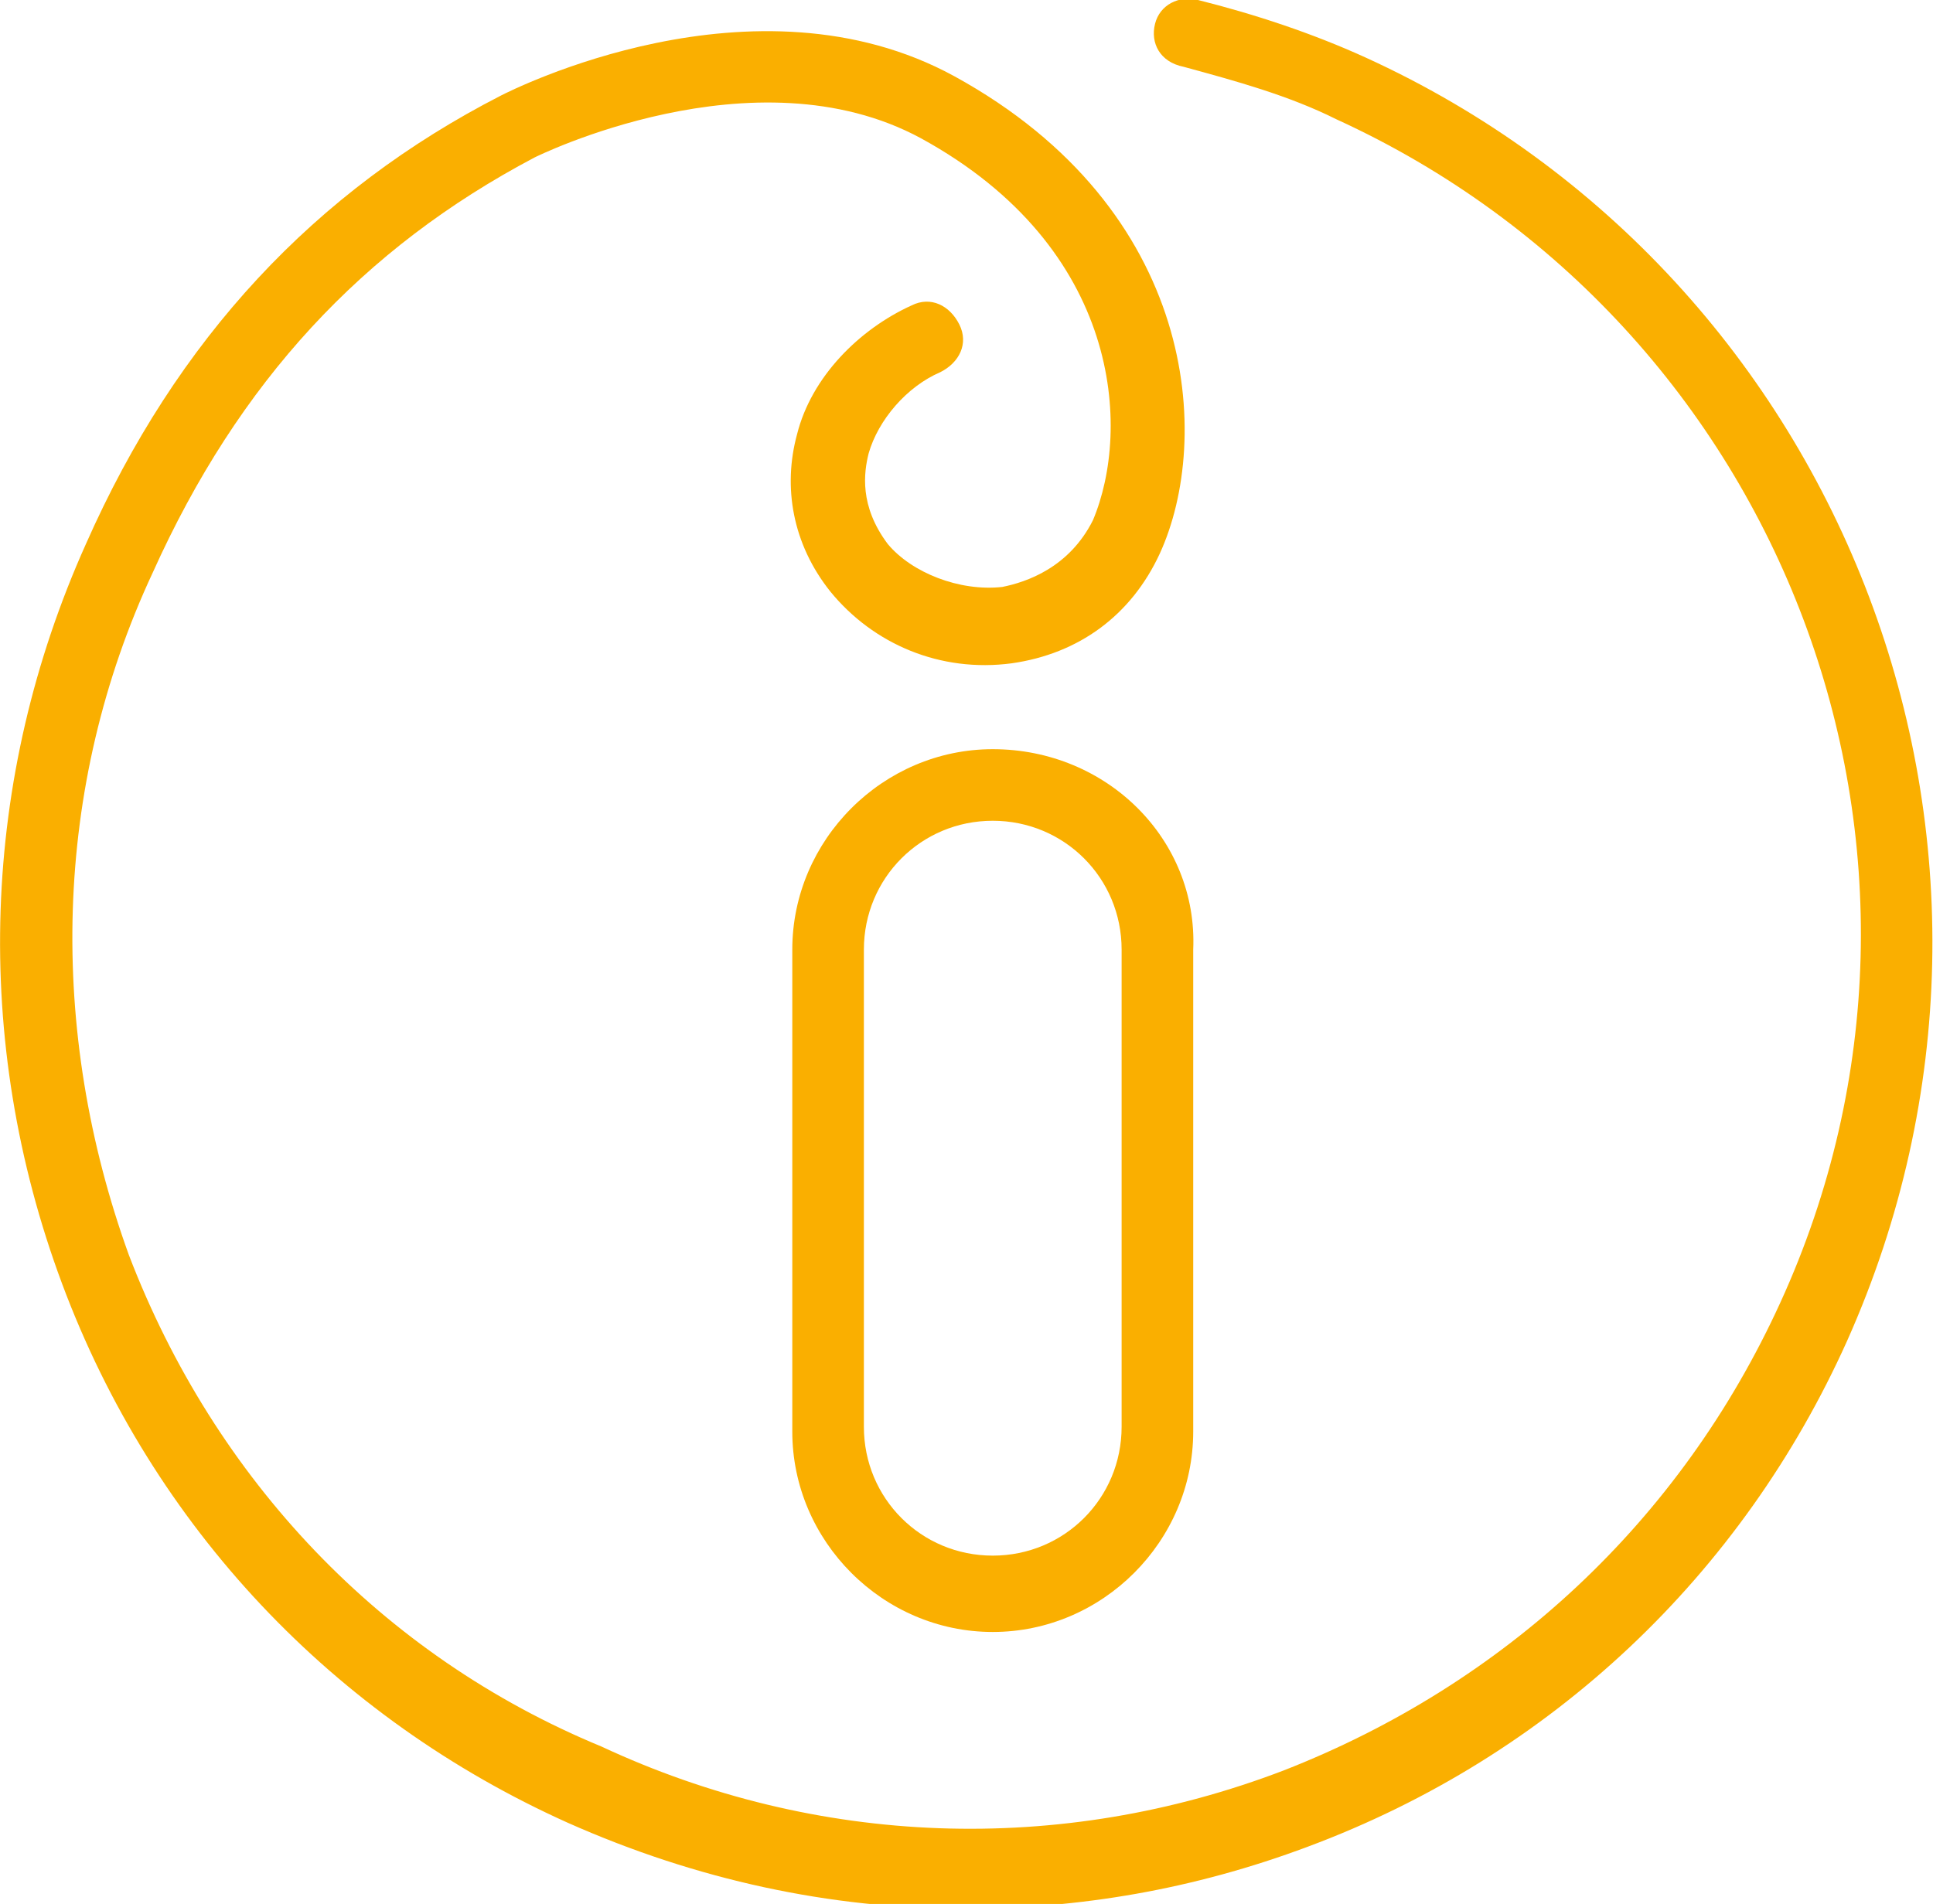
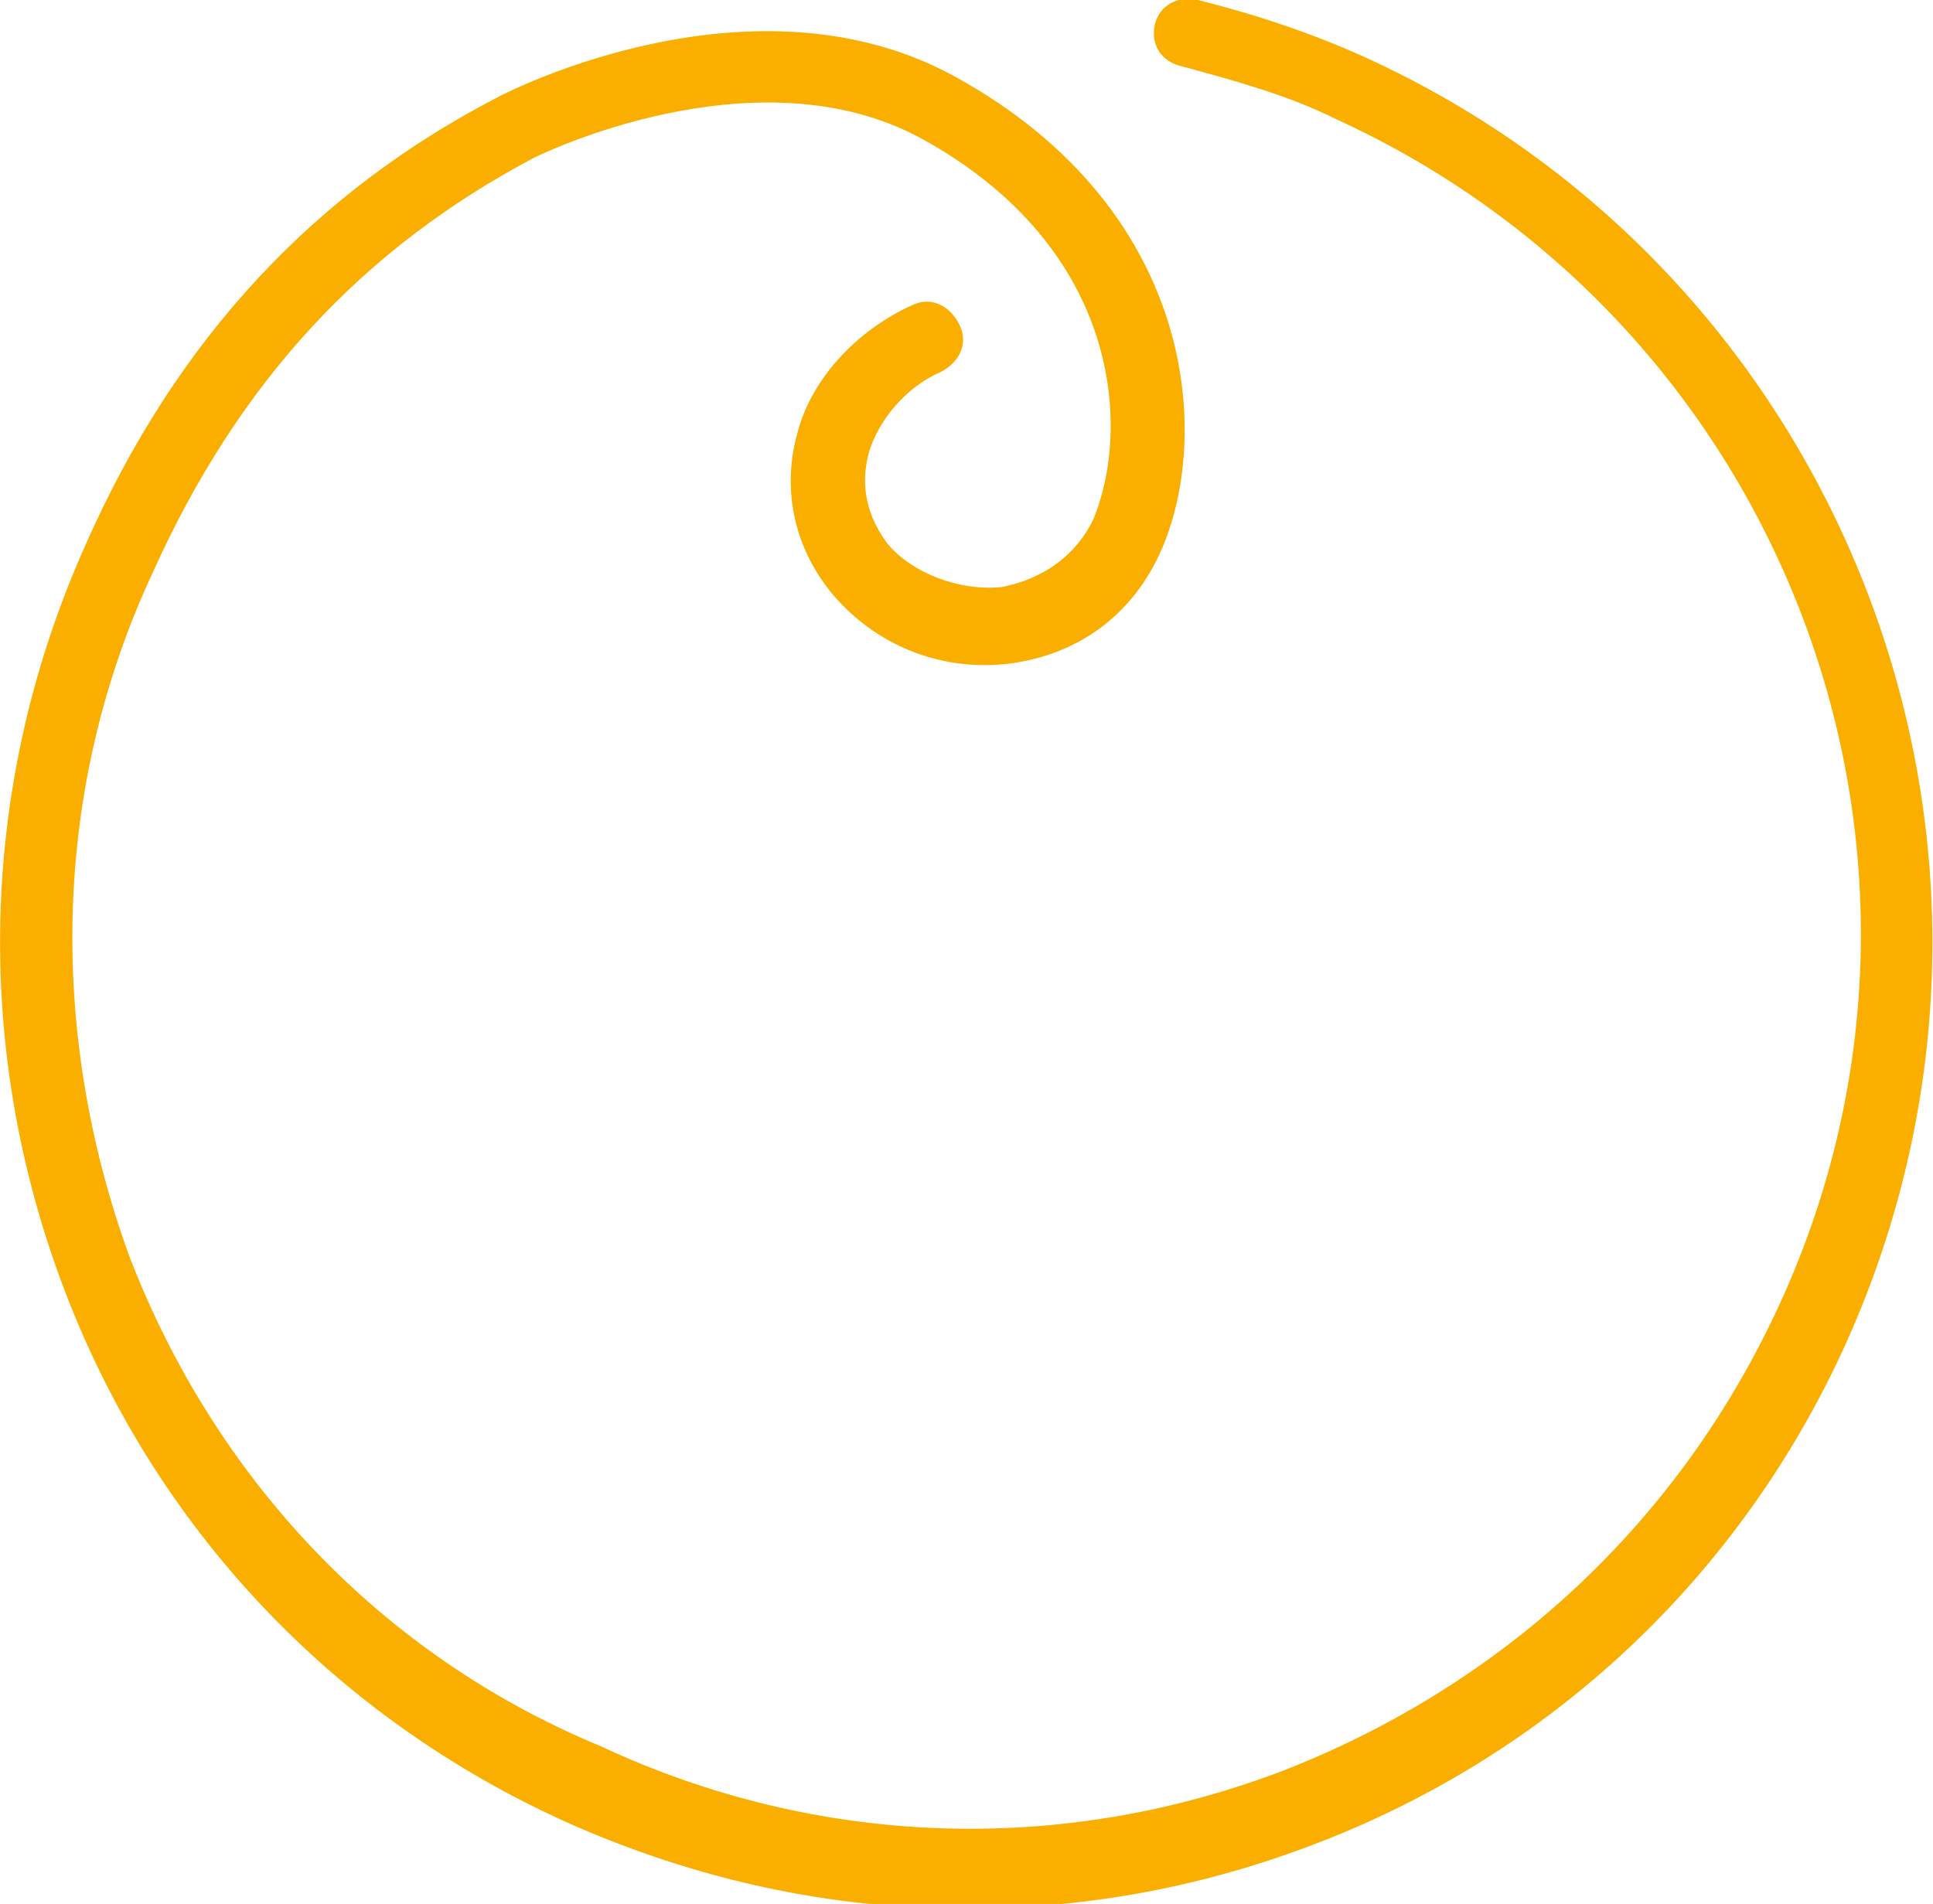
<svg xmlns="http://www.w3.org/2000/svg" version="1.1" id="Layer_1" x="0px" y="0px" viewBox="0 0 40.5 39.9" style="enable-background:new 0 0 40.5 39.9;" xml:space="preserve">
  <style type="text/css">
	.st0{fill:#FAAF00;}
</style>
  <path class="st0" d="M28.6,1.2c-1.1-0.5-2.3-0.9-3.5-1.2c-0.4-0.1-0.8,0.1-0.9,0.5c-0.1,0.4,0.1,0.8,0.6,0.9  c1.1,0.3,2.2,0.6,3.2,1.1c9.4,4.3,13.6,15.4,9.3,24.8c-2.1,4.6-5.8,8-10.4,9.8c-4.7,1.8-9.8,1.6-14.3-0.5C8,34.7,4.5,31,2.7,26.3  C1,21.6,1.1,16.5,3.2,12c1.8-4,4.4-6.8,8-8.7c0,0,4.6-2.3,8.1-0.4c4.2,2.3,4.4,6.1,3.6,8c-0.5,1-1.4,1.3-1.9,1.4  c-0.9,0.1-1.9-0.3-2.4-0.9c-0.6-0.8-0.5-1.5-0.4-1.9c0.2-0.7,0.8-1.4,1.5-1.7c0.4-0.2,0.6-0.6,0.4-1c-0.2-0.4-0.6-0.6-1-0.4  c-1.1,0.5-2.1,1.5-2.4,2.7c-0.3,1.1-0.1,2.3,0.7,3.3c0.9,1.1,2.3,1.7,3.8,1.5c1.4-0.2,2.5-1,3.1-2.3c1.1-2.4,0.8-7.2-4.3-10  c-4.2-2.3-9.3,0.3-9.5,0.4c-3.9,2-6.8,5.1-8.7,9.4c-2.2,4.9-2.4,10.4-0.5,15.5c1.9,5.1,5.7,9.1,10.6,11.3c2.7,1.2,5.5,1.8,8.3,1.8  c2.4,0,4.8-0.4,7.2-1.3c5.1-1.9,9.1-5.7,11.3-10.6C43.3,17.8,38.7,5.8,28.6,1.2" />
-   <path class="st0" d="M23.5,29.9c0,1.5-1.2,2.7-2.7,2.7c-1.5,0-2.7-1.2-2.7-2.7V19.9c0-1.5,1.2-2.7,2.7-2.7c1.5,0,2.7,1.2,2.7,2.7  V29.9z M20.8,15.7c-2.3,0-4.2,1.9-4.2,4.2v10.1c0,2.3,1.9,4.2,4.2,4.2c2.3,0,4.2-1.9,4.2-4.2V19.9C25.1,17.6,23.2,15.7,20.8,15.7" />
</svg>